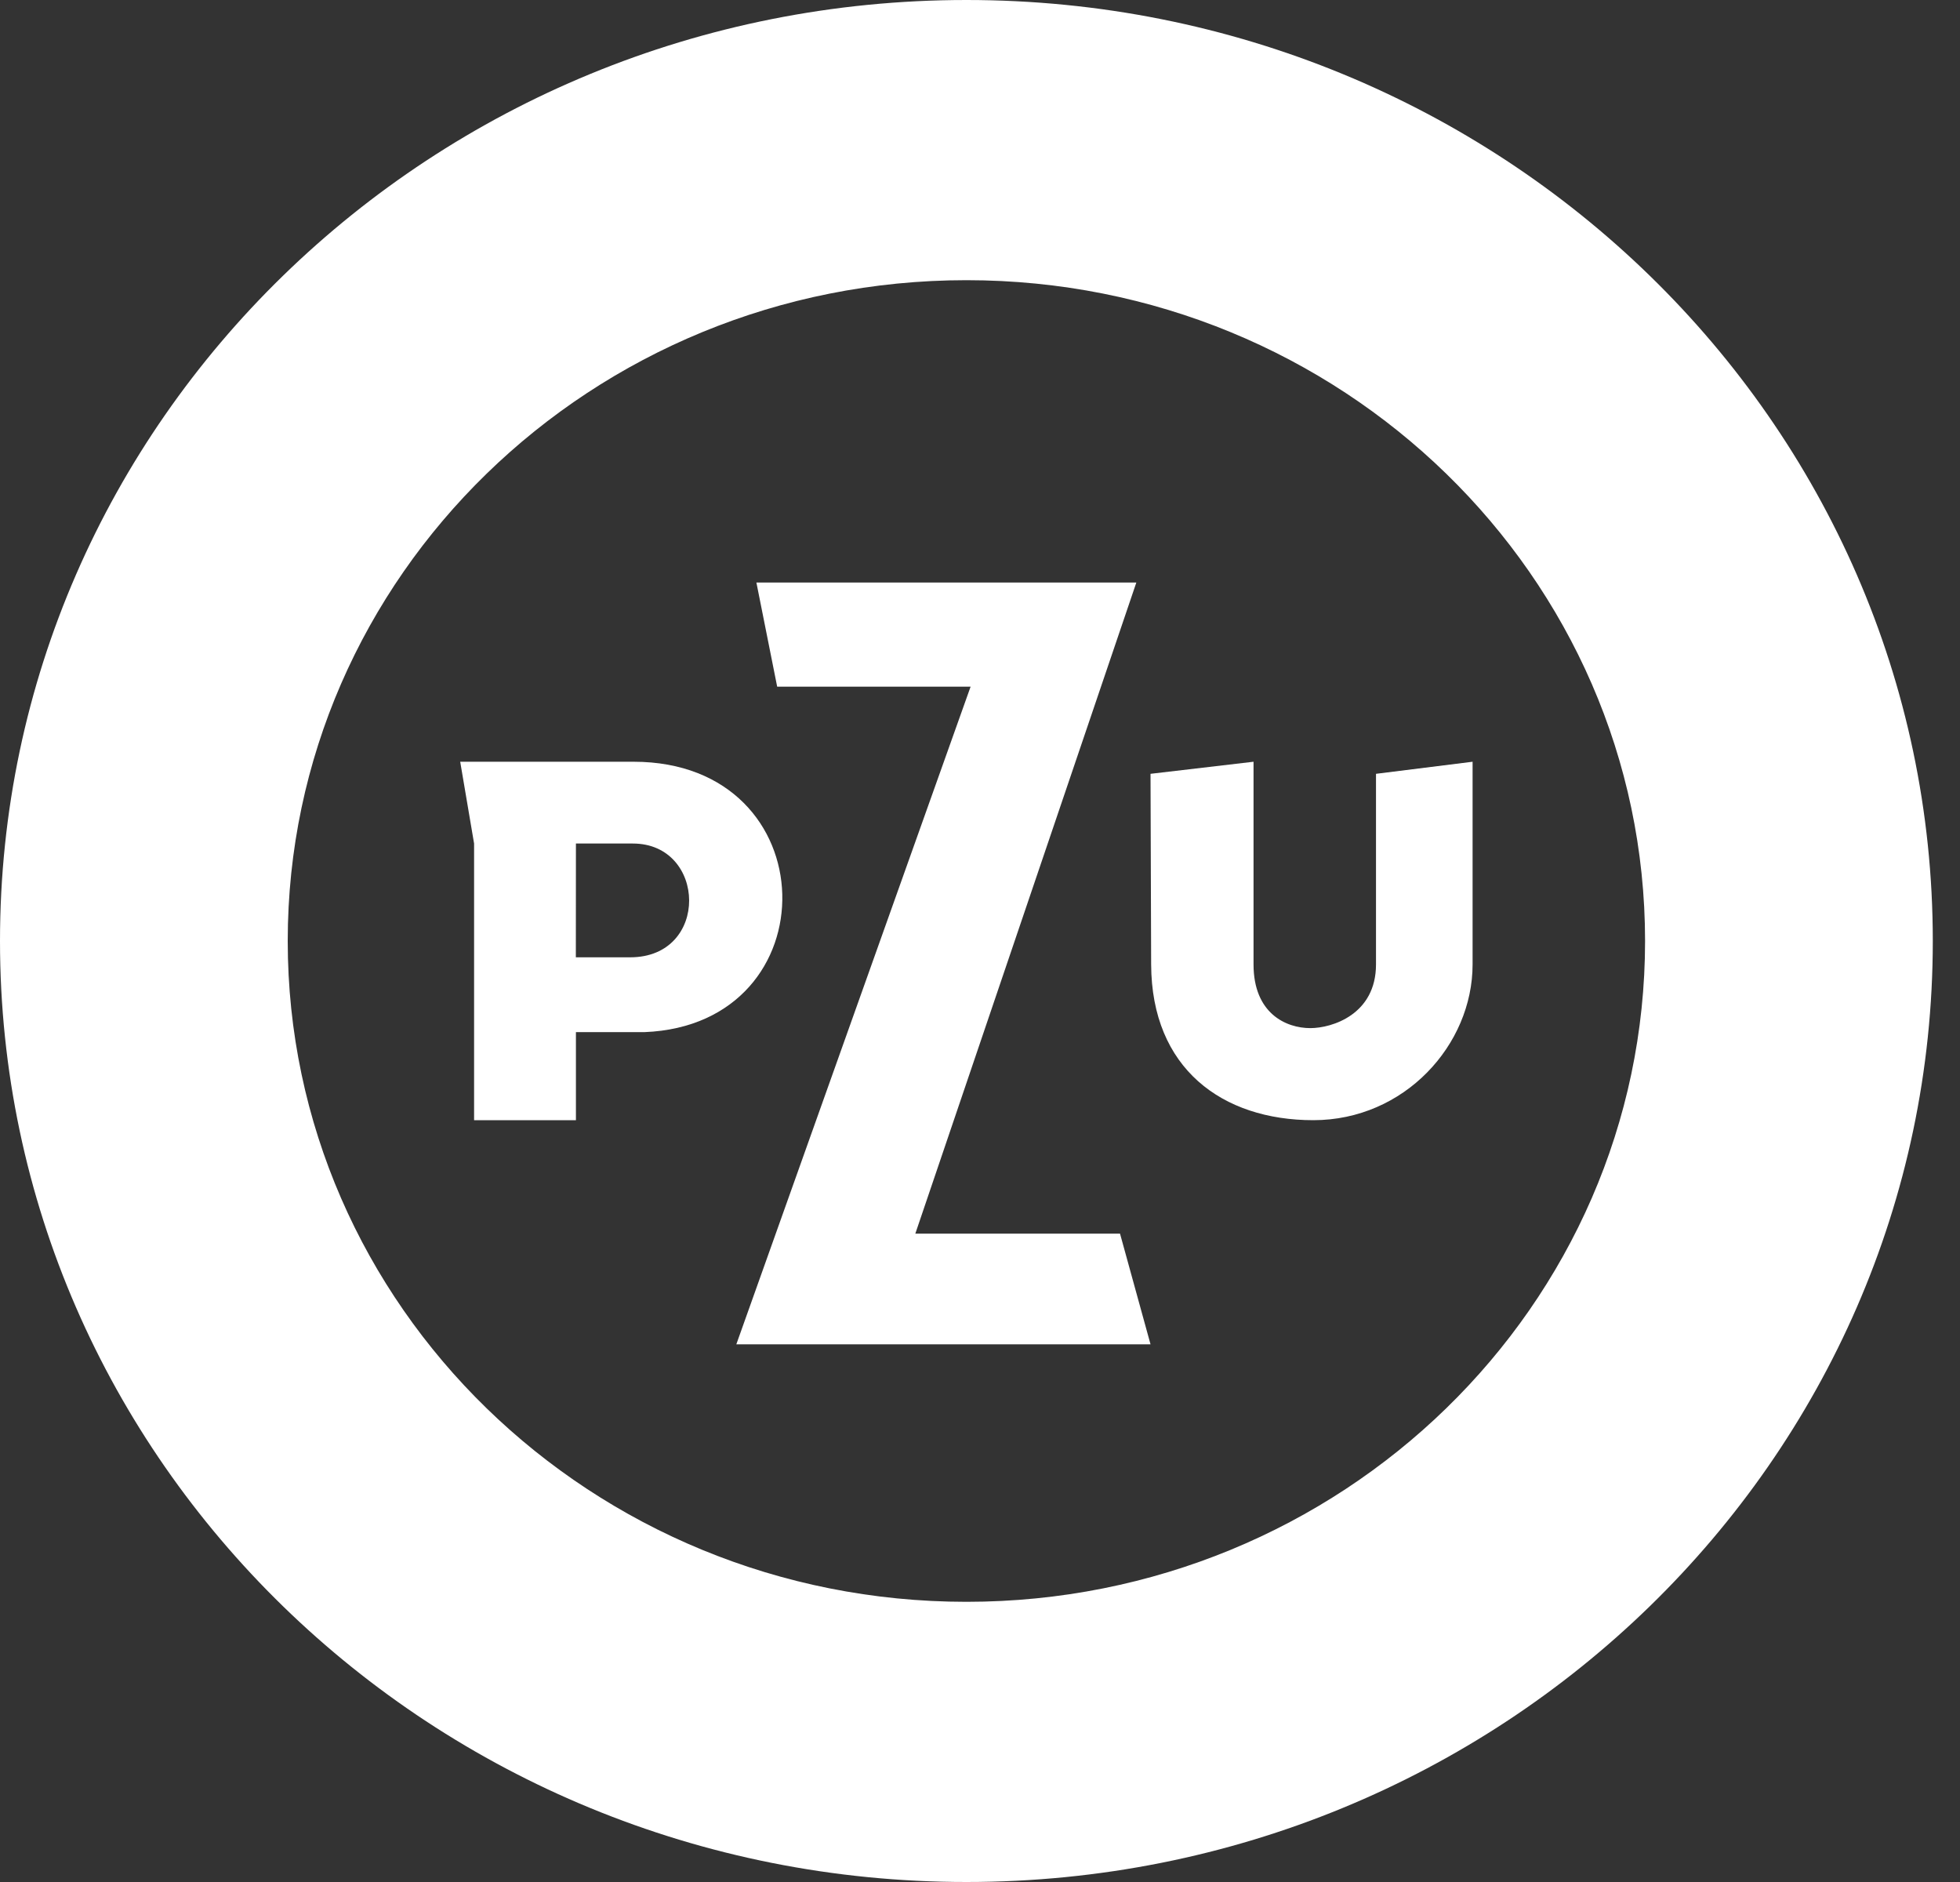
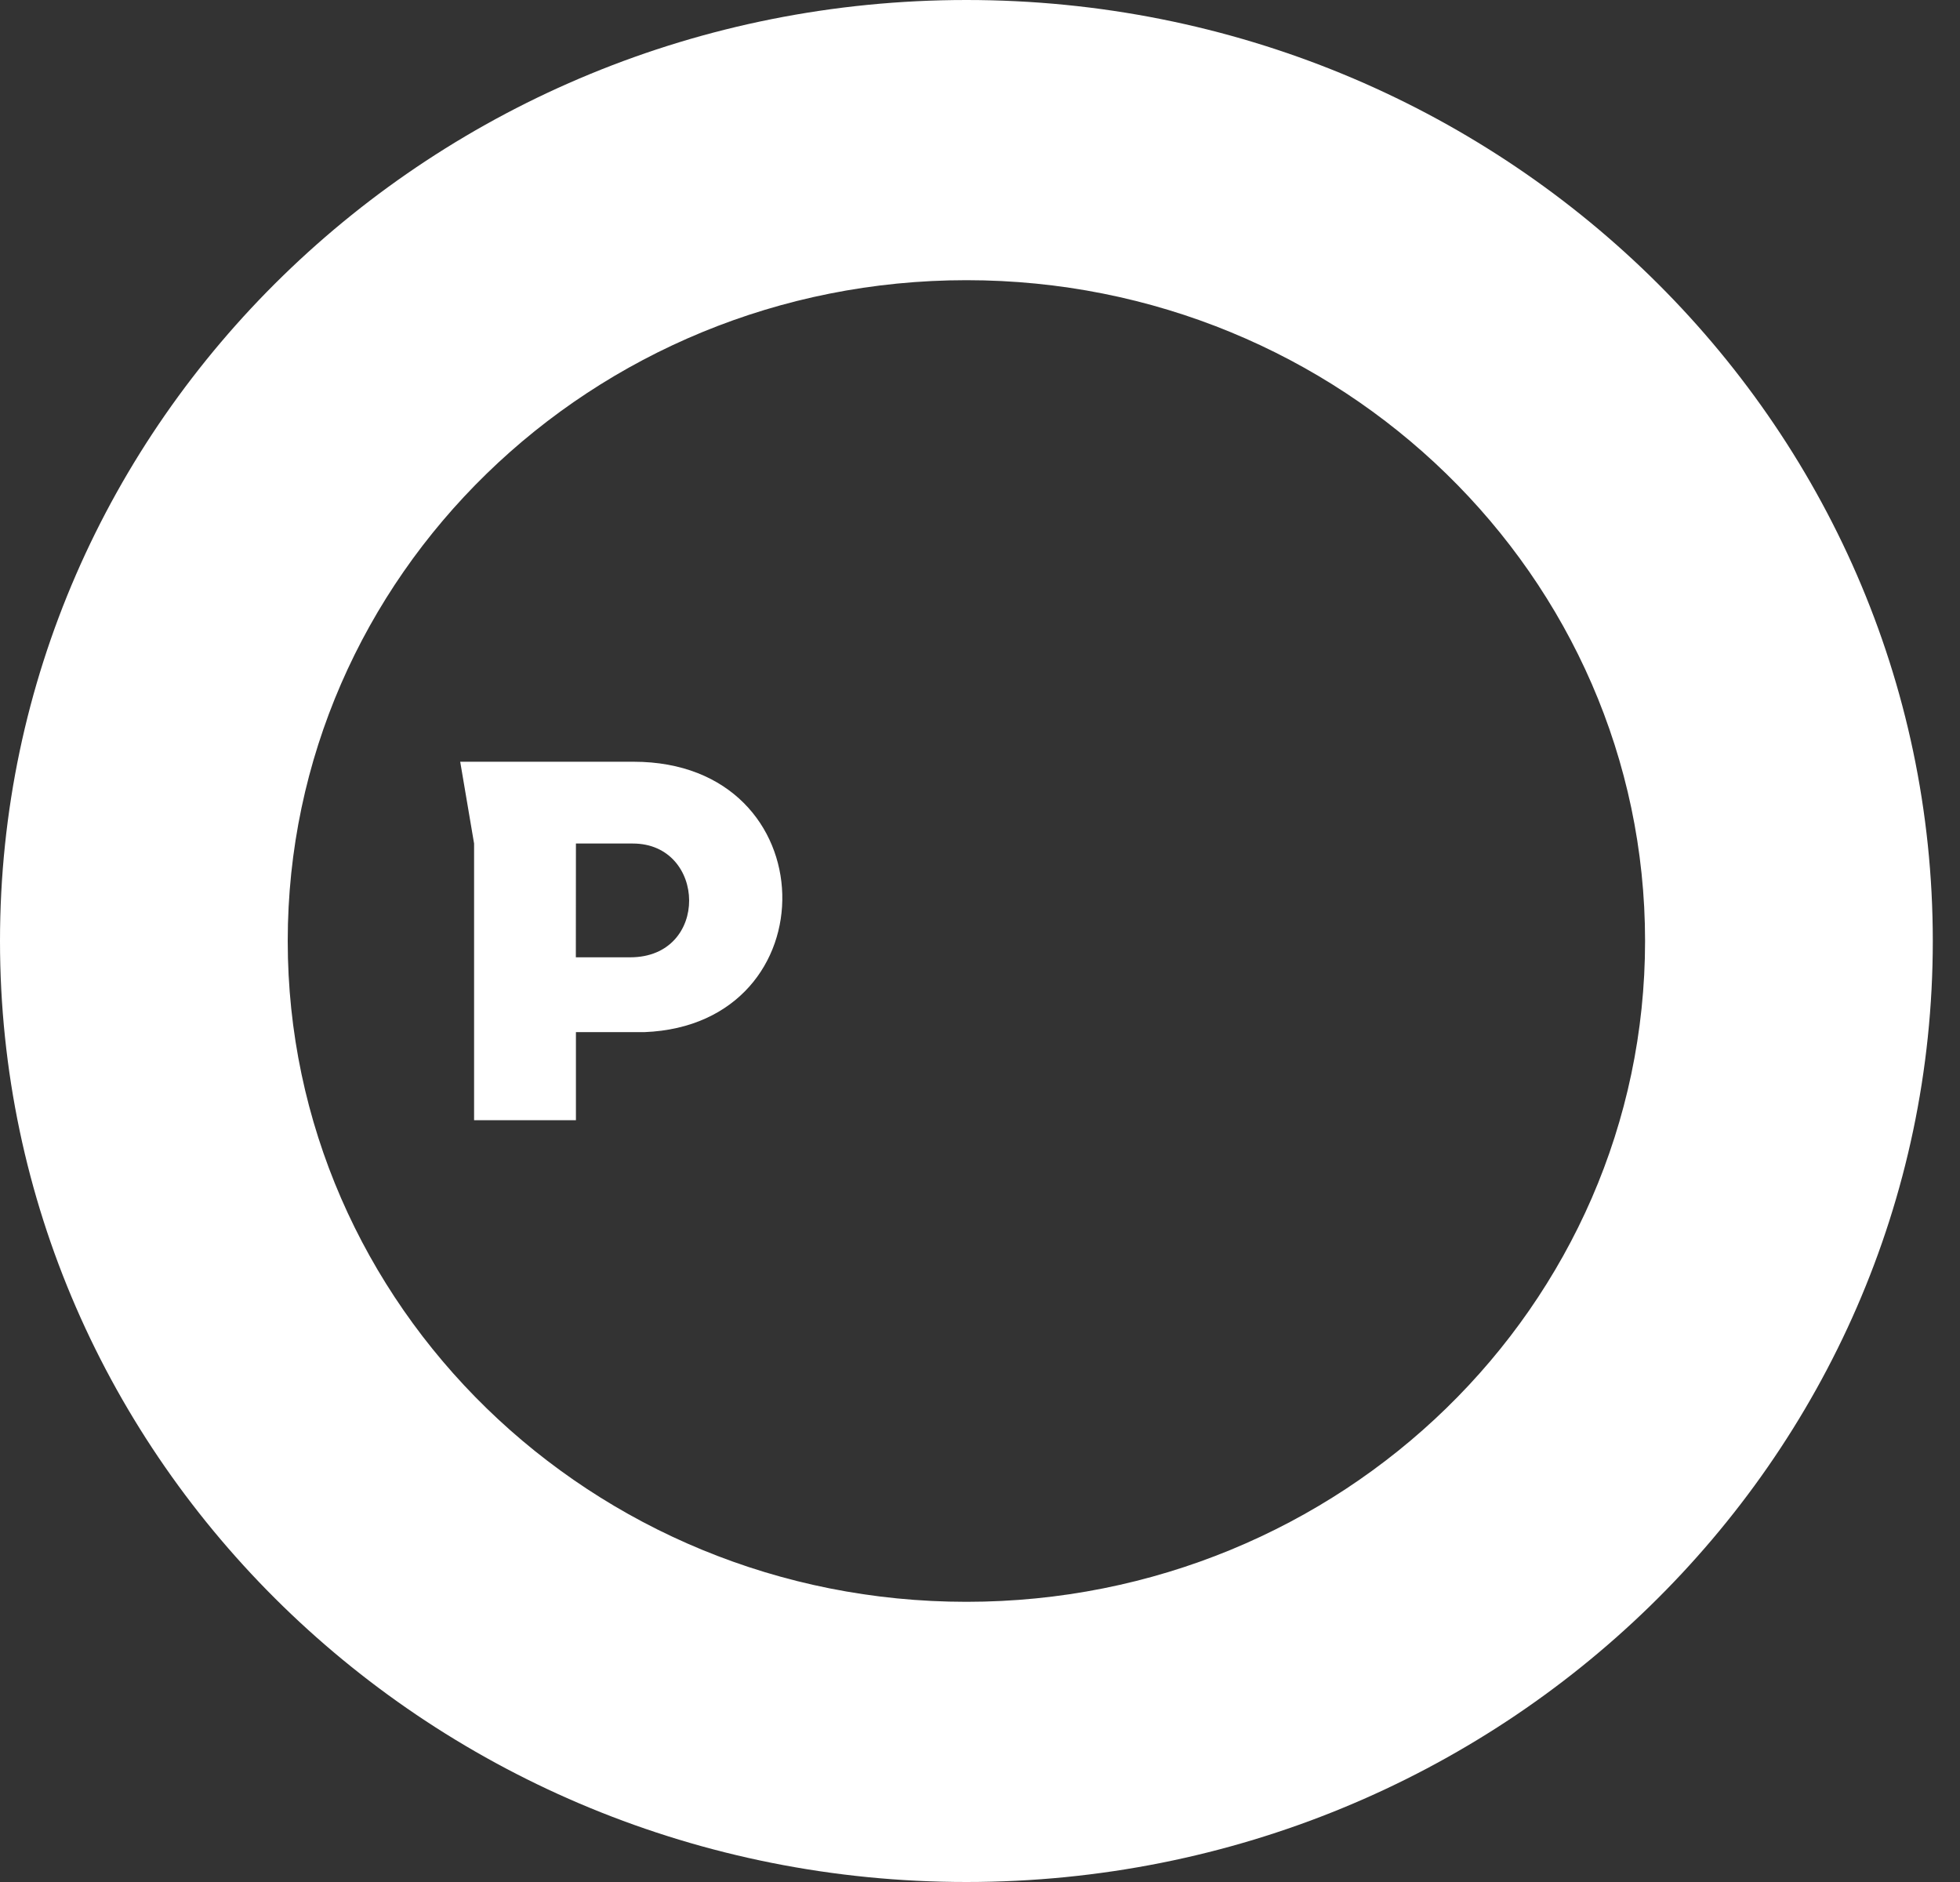
<svg xmlns="http://www.w3.org/2000/svg" width="25" height="24" viewBox="0 0 25 24" fill="none">
  <rect x="0" y="0" width="25" height="24" fill="#333333" stroke="none" />
  <path fill-rule="evenodd" clip-rule="evenodd" d="M12.327 3.573C17.107 3.573 20.983 7.347 20.983 12C20.983 16.653 17.107 20.427 12.327 20.427C7.547 20.427 3.67 16.653 3.67 12C3.67 7.347 7.547 3.573 12.327 3.573ZM12.327 0C19.133 0 24.653 5.374 24.653 12C24.653 18.626 19.133 24 12.327 24C5.52 24 0 18.626 0 12C0 5.374 5.52 0 12.327 0Z" fill="white" />
  <path fill-rule="evenodd" clip-rule="evenodd" d="M7.346 10.757H8.072C9.013 10.757 9.057 12.208 8.038 12.208H7.345L7.346 10.757ZM5.87 9.714L6.047 10.757L6.047 14.285H7.346V13.162H8.221C10.61 13.067 10.564 9.714 8.081 9.714H5.87Z" fill="white" />
-   <path fill-rule="evenodd" clip-rule="evenodd" d="M14.675 9.868L15.989 9.714V12.299C15.989 12.924 16.404 13.111 16.713 13.111C16.99 13.111 17.551 12.937 17.551 12.299V9.868L18.783 9.714V12.299C18.783 13.325 17.913 14.285 16.752 14.285C15.59 14.285 14.688 13.626 14.683 12.299L14.675 9.868Z" fill="white" />
-   <path fill-rule="evenodd" clip-rule="evenodd" d="M9.648 7.429L9.913 8.757H12.38L9.392 17.143H14.675L14.286 15.732H11.675L14.494 7.429H9.648Z" fill="white" />
</svg>